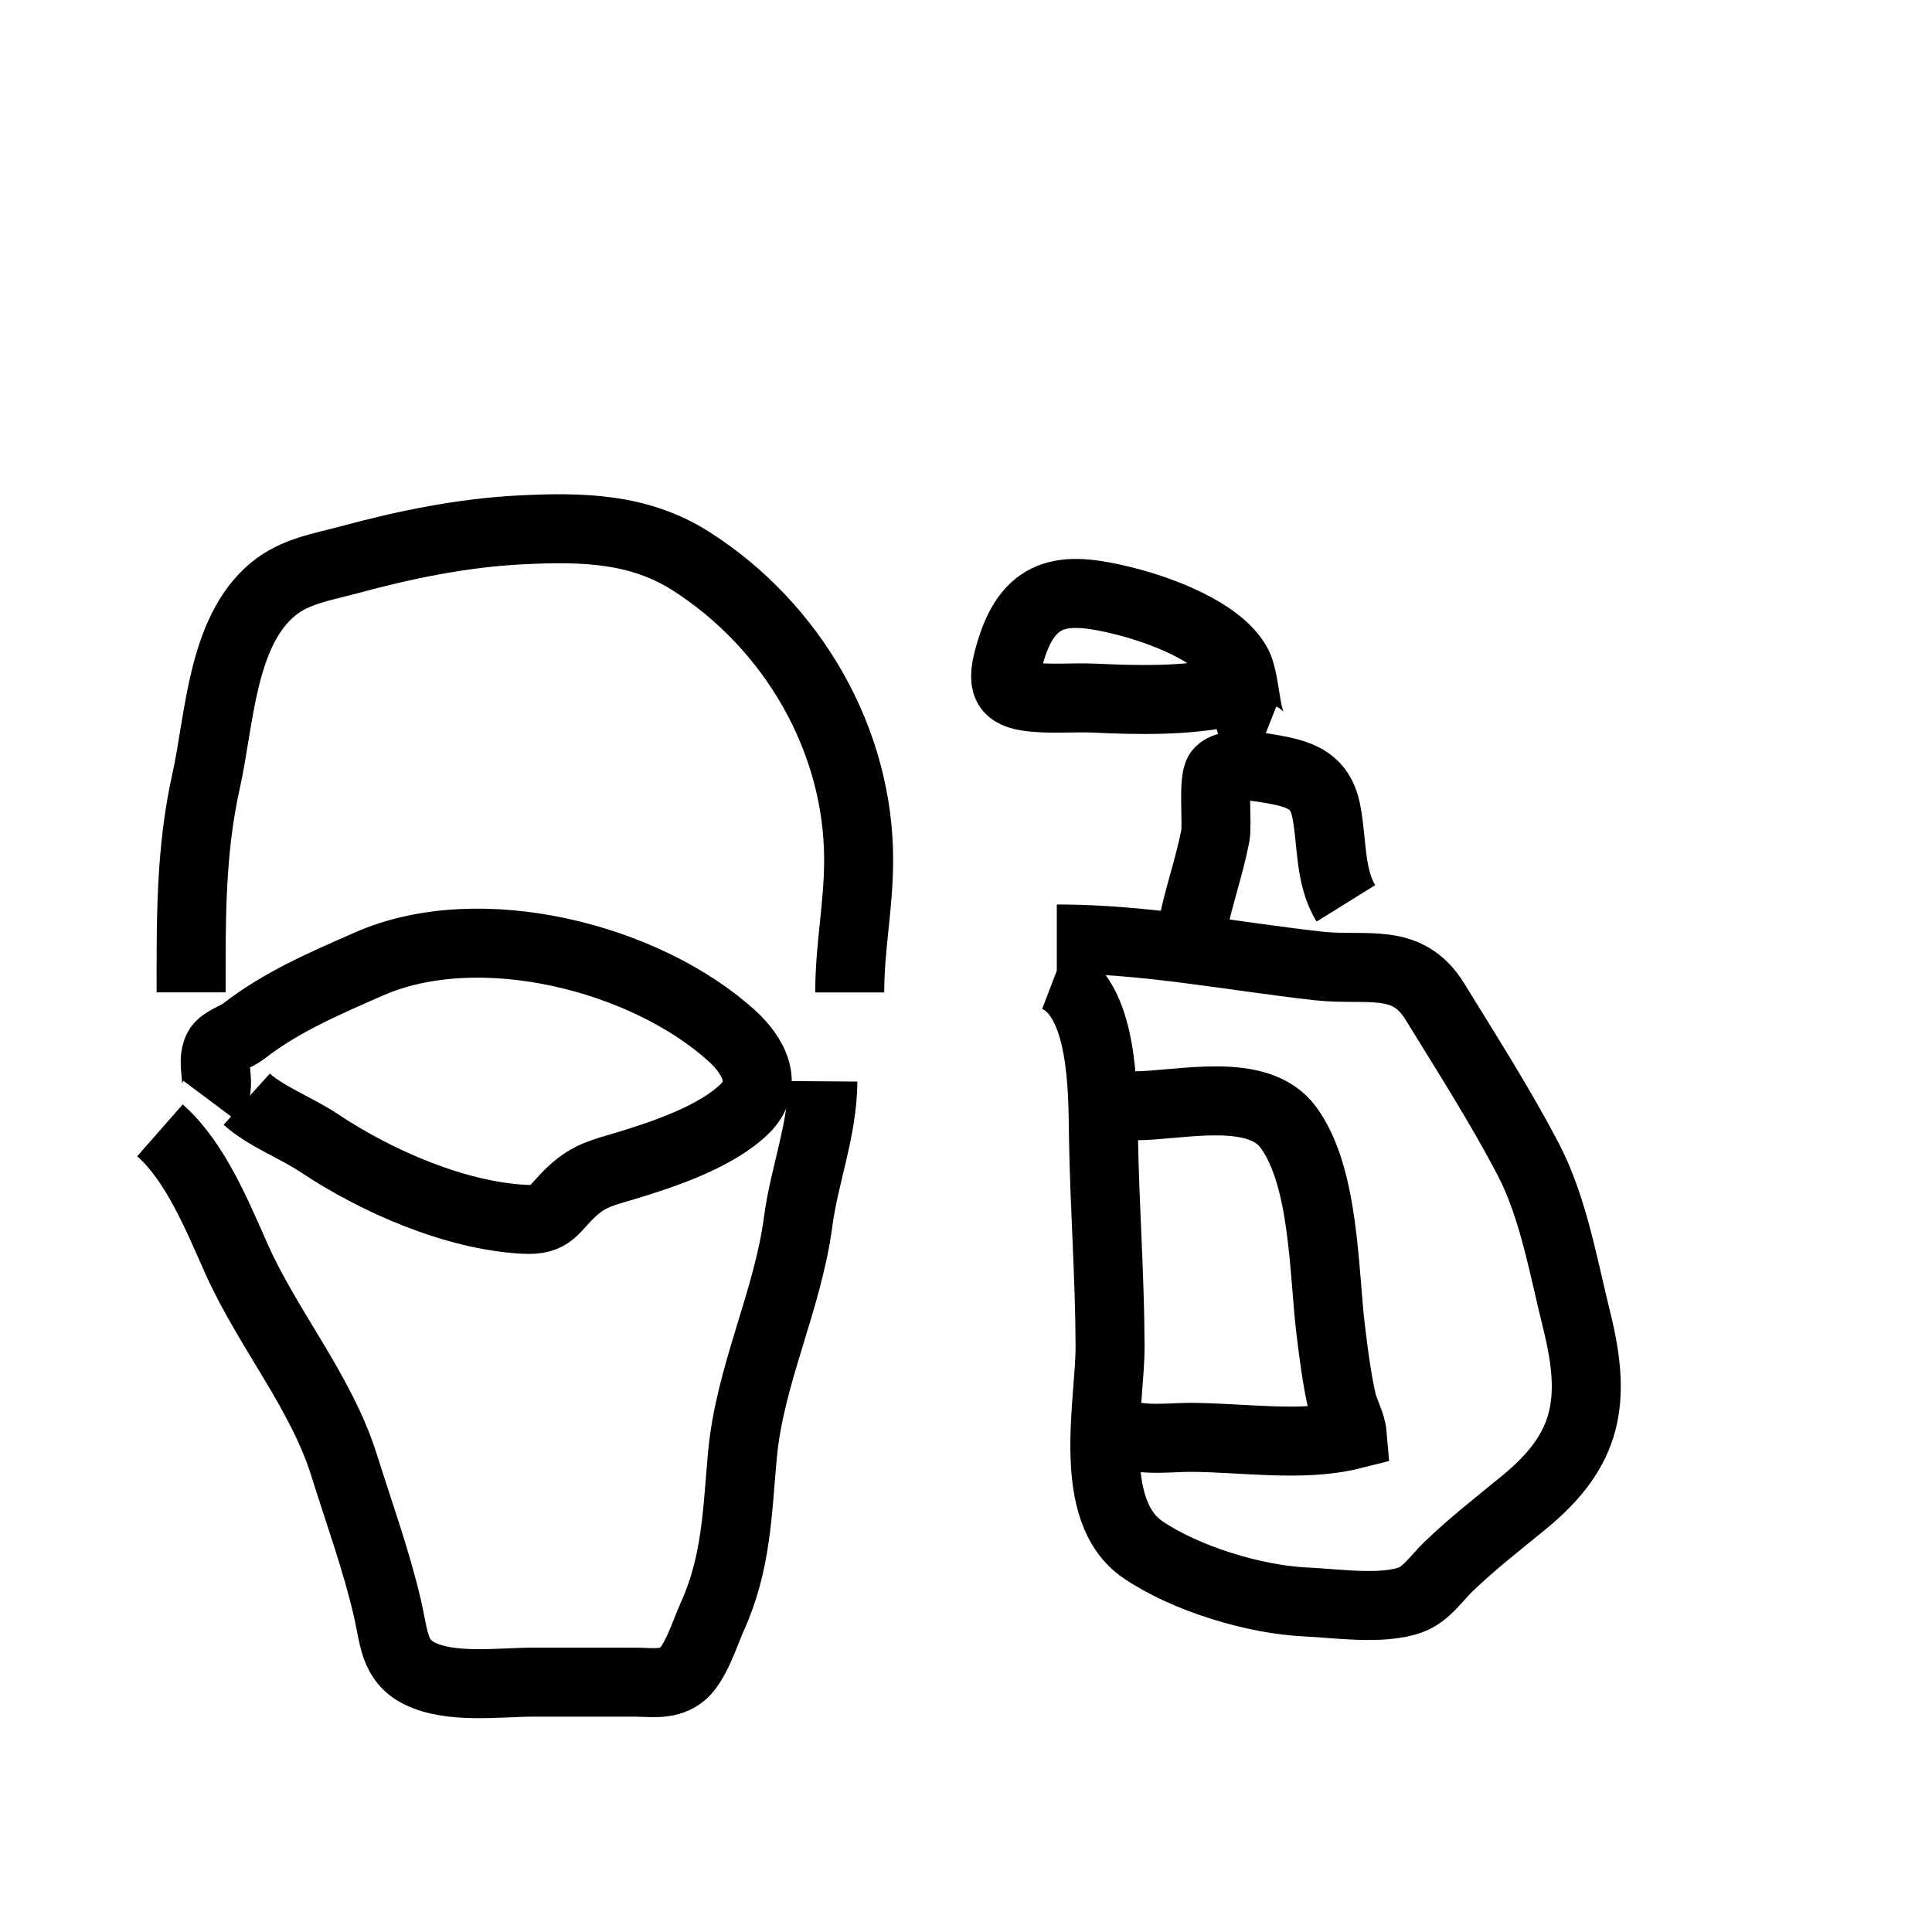
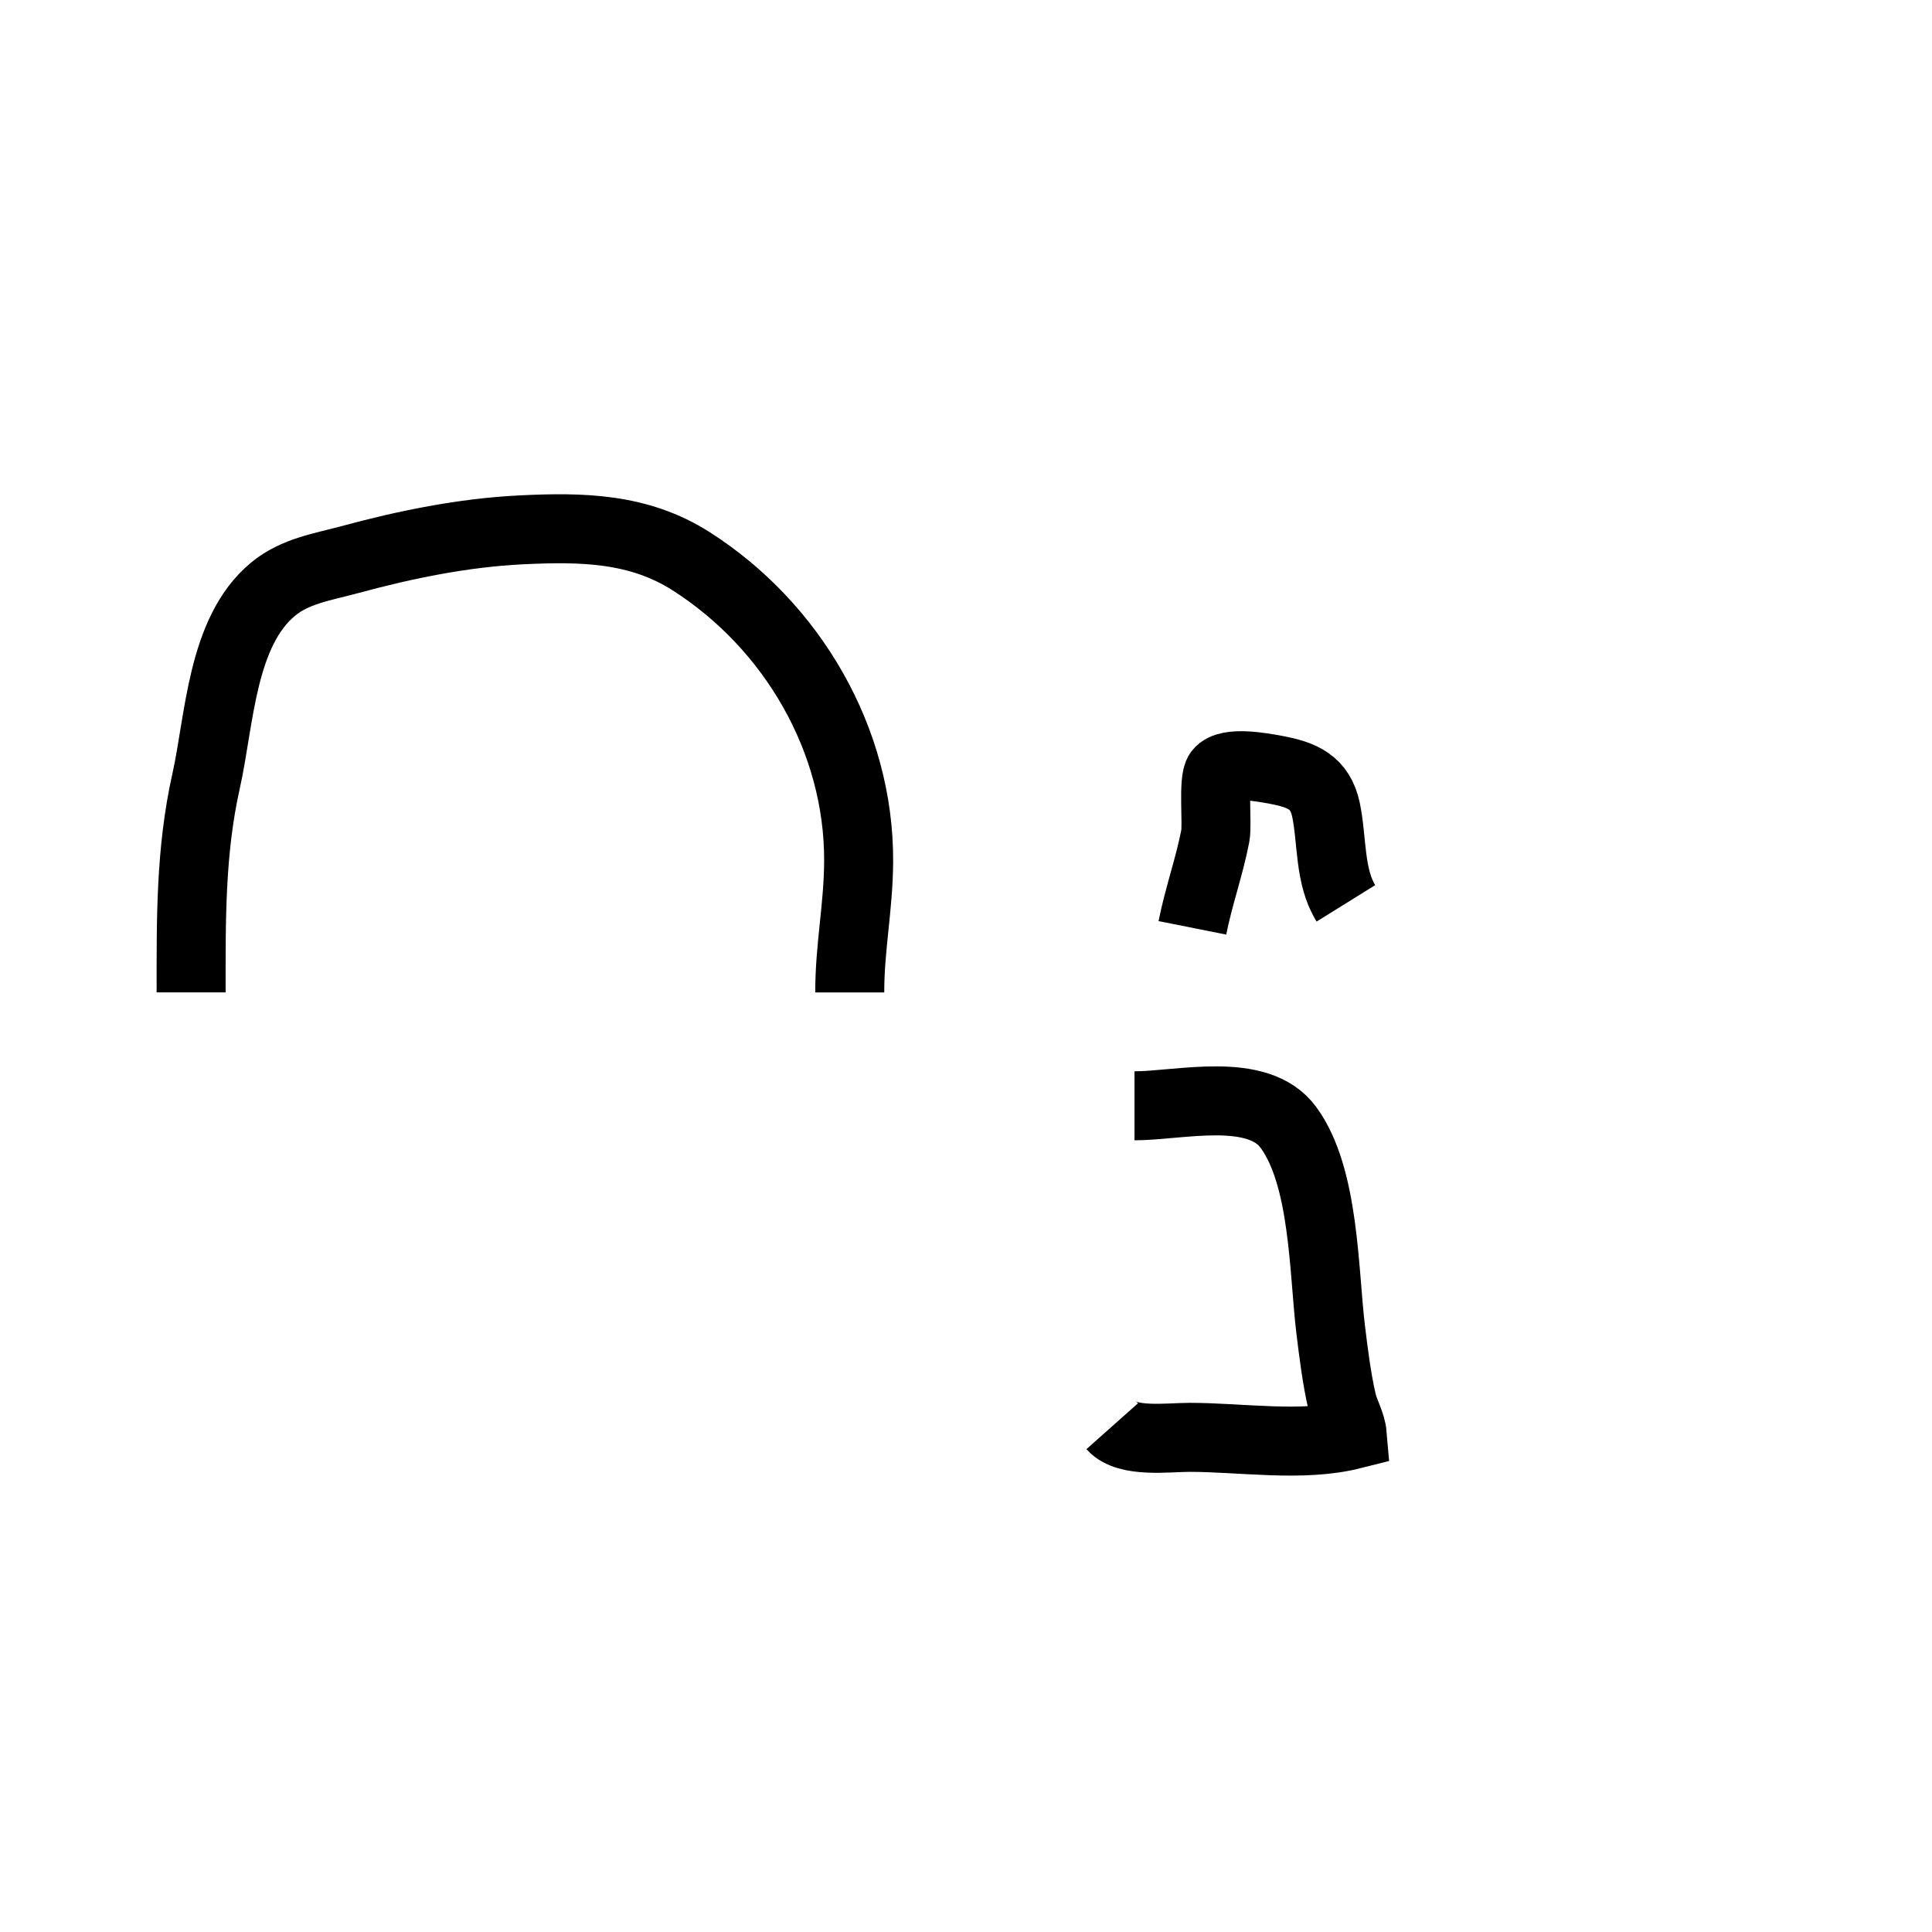
<svg xmlns="http://www.w3.org/2000/svg" version="1.1" id="Layer_1" x="0px" y="0px" width="28px" height="28px" viewBox="0 0 28 28" xml:space="preserve">
-   <path fill="none" stroke="#000000" stroke-miterlimit="10" d="M15.282,14.156c0.72,0.275,0.7,1.681,0.71,2.29 c0.015,1.023,0.093,2.039,0.096,3.065c0.002,0.818-0.359,2.382,0.479,2.95c0.614,0.416,1.608,0.722,2.361,0.756 c0.44,0.02,1.109,0.121,1.521-0.033c0.222-0.084,0.372-0.312,0.536-0.472c0.353-0.341,0.735-0.636,1.113-0.947 c0.915-0.754,1.044-1.459,0.753-2.628c-0.185-0.742-0.339-1.64-0.699-2.328c-0.409-0.783-0.896-1.544-1.357-2.294 c-0.404-0.657-0.982-0.437-1.699-0.517c-1.271-0.143-2.496-0.39-3.78-0.39" />
  <path fill="none" stroke="#000000" stroke-miterlimit="10" d="M16.442,16.026c0.656,0,1.787-0.295,2.232,0.315 c0.524,0.717,0.509,2.084,0.611,2.927c0.042,0.343,0.087,0.707,0.162,1.035c0.037,0.166,0.137,0.324,0.151,0.49 c-0.726,0.183-1.607,0.038-2.358,0.038c-0.313,0-0.903,0.084-1.121-0.161" />
  <path fill="none" stroke="#000000" stroke-miterlimit="10" d="M17.281,13.447c0.091-0.457,0.243-0.875,0.332-1.331 c0.034-0.176-0.037-0.809,0.053-0.925c0.126-0.164,0.626-0.071,0.826-0.034c0.38,0.071,0.64,0.178,0.725,0.578 c0.092,0.436,0.046,0.966,0.289,1.357" />
-   <path fill="none" stroke="#000000" stroke-miterlimit="10" d="M18.313,10.706c-0.304-0.12-0.227-0.811-0.393-1.095 c-0.272-0.465-1.11-0.77-1.612-0.897c-0.832-0.21-1.376-0.207-1.656,0.706c-0.131,0.429-0.125,0.618,0.232,0.673 c0.311,0.048,0.671,0.01,0.985,0.025c0.617,0.03,1.334,0.042,1.927-0.089" />
-   <path fill="none" stroke="#000000" stroke-miterlimit="10" d="M2.318,16.382c0.518,0.455,0.837,1.254,1.112,1.868 c0.454,1.016,1.226,1.925,1.558,2.988c0.213,0.681,0.471,1.389,0.63,2.085c0.096,0.418,0.09,0.74,0.457,0.927 c0.456,0.23,1.158,0.129,1.653,0.129c0.487,0,0.974,0,1.461,0c0.241,0,0.474,0.046,0.673-0.095c0.212-0.148,0.353-0.615,0.459-0.85 c0.354-0.777,0.363-1.517,0.439-2.347c0.107-1.163,0.655-2.23,0.807-3.378c0.09-0.683,0.354-1.331,0.359-2.038" />
-   <path fill="none" stroke="#000000" stroke-miterlimit="10" d="M3.576,15.93c0.277,0.25,0.728,0.421,1.048,0.635 c0.826,0.552,1.971,1.054,2.974,1.106c0.403,0.021,0.411-0.146,0.699-0.412c0.243-0.225,0.457-0.27,0.756-0.359 c0.548-0.165,1.327-0.423,1.742-0.833c0.354-0.351,0.131-0.768-0.197-1.063c-1.253-1.128-3.644-1.74-5.252-1.033 c-0.639,0.281-1.275,0.552-1.819,0.978c-0.098,0.076-0.306,0.135-0.365,0.244c-0.124,0.223,0.076,0.532-0.103,0.771" />
  <path fill="none" stroke="#000000" stroke-miterlimit="10" d="M2.77,14.382c0-1.042-0.012-2.039,0.217-3.063 c0.197-0.879,0.221-2.16,0.97-2.78c0.318-0.264,0.719-0.322,1.111-0.428C5.874,7.892,6.716,7.72,7.555,7.679 c0.874-0.043,1.701-0.03,2.46,0.454c1.468,0.936,2.437,2.592,2.429,4.349c-0.003,0.668-0.129,1.235-0.129,1.901" />
</svg>